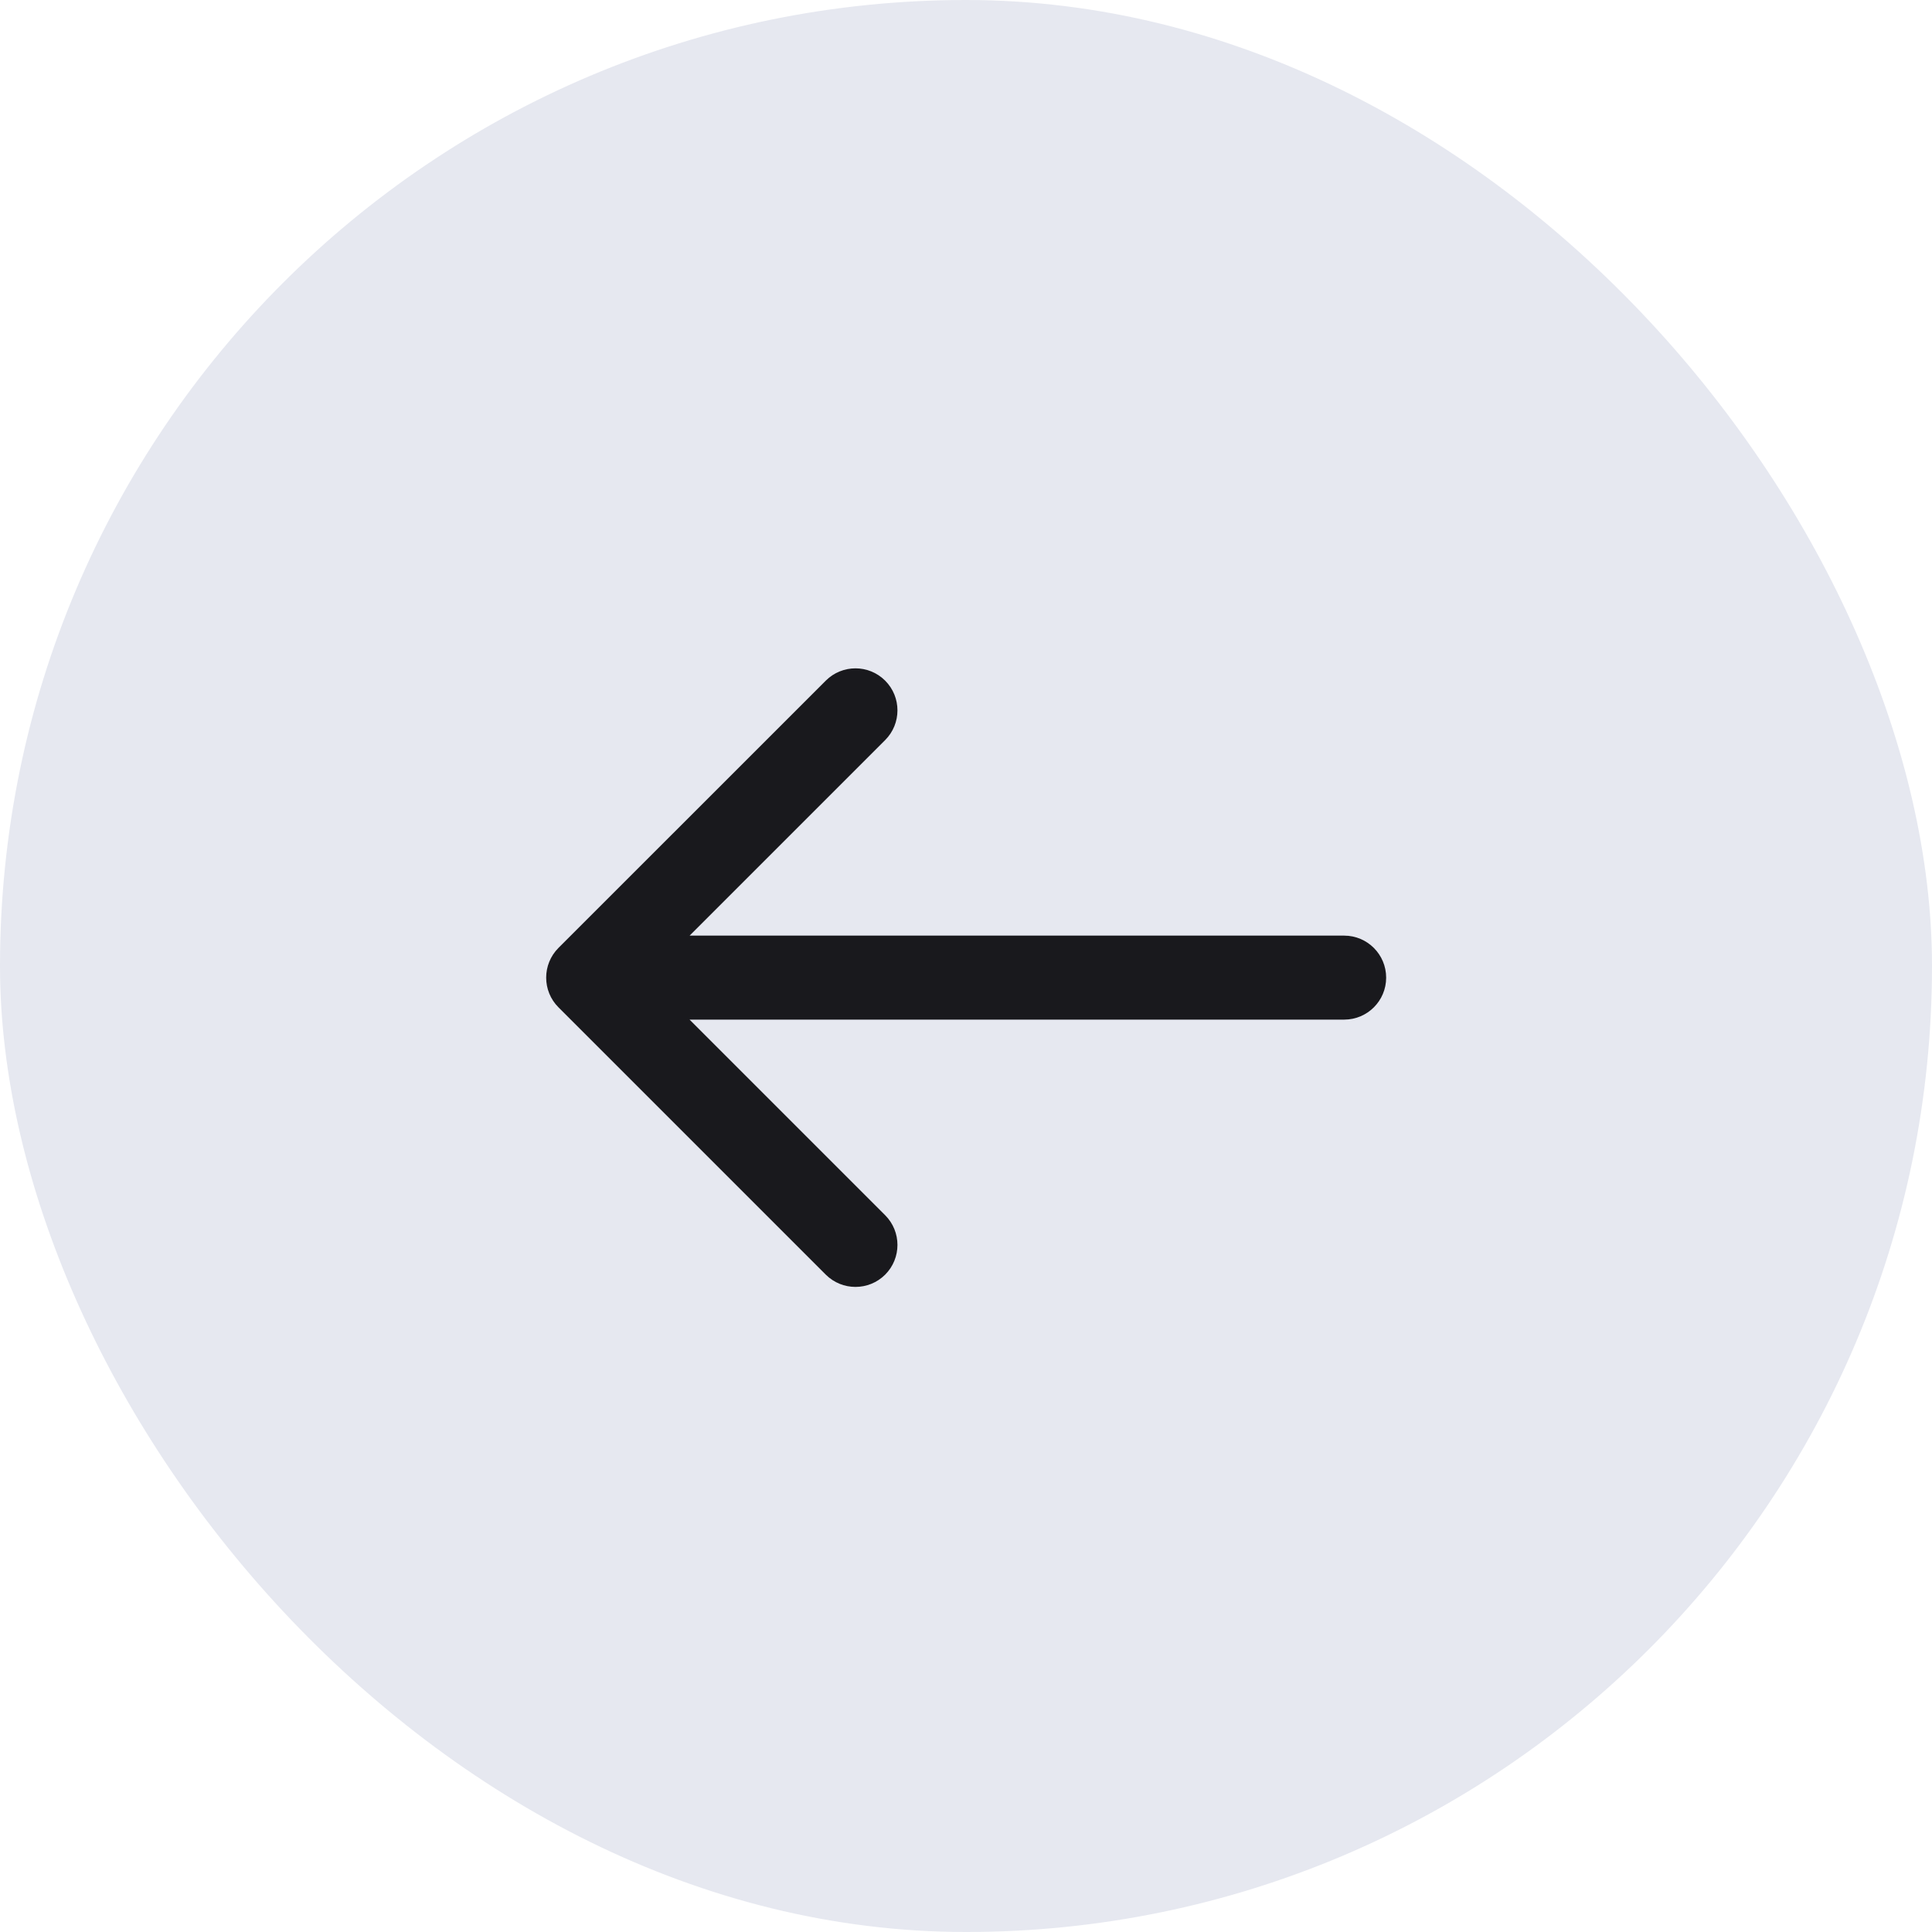
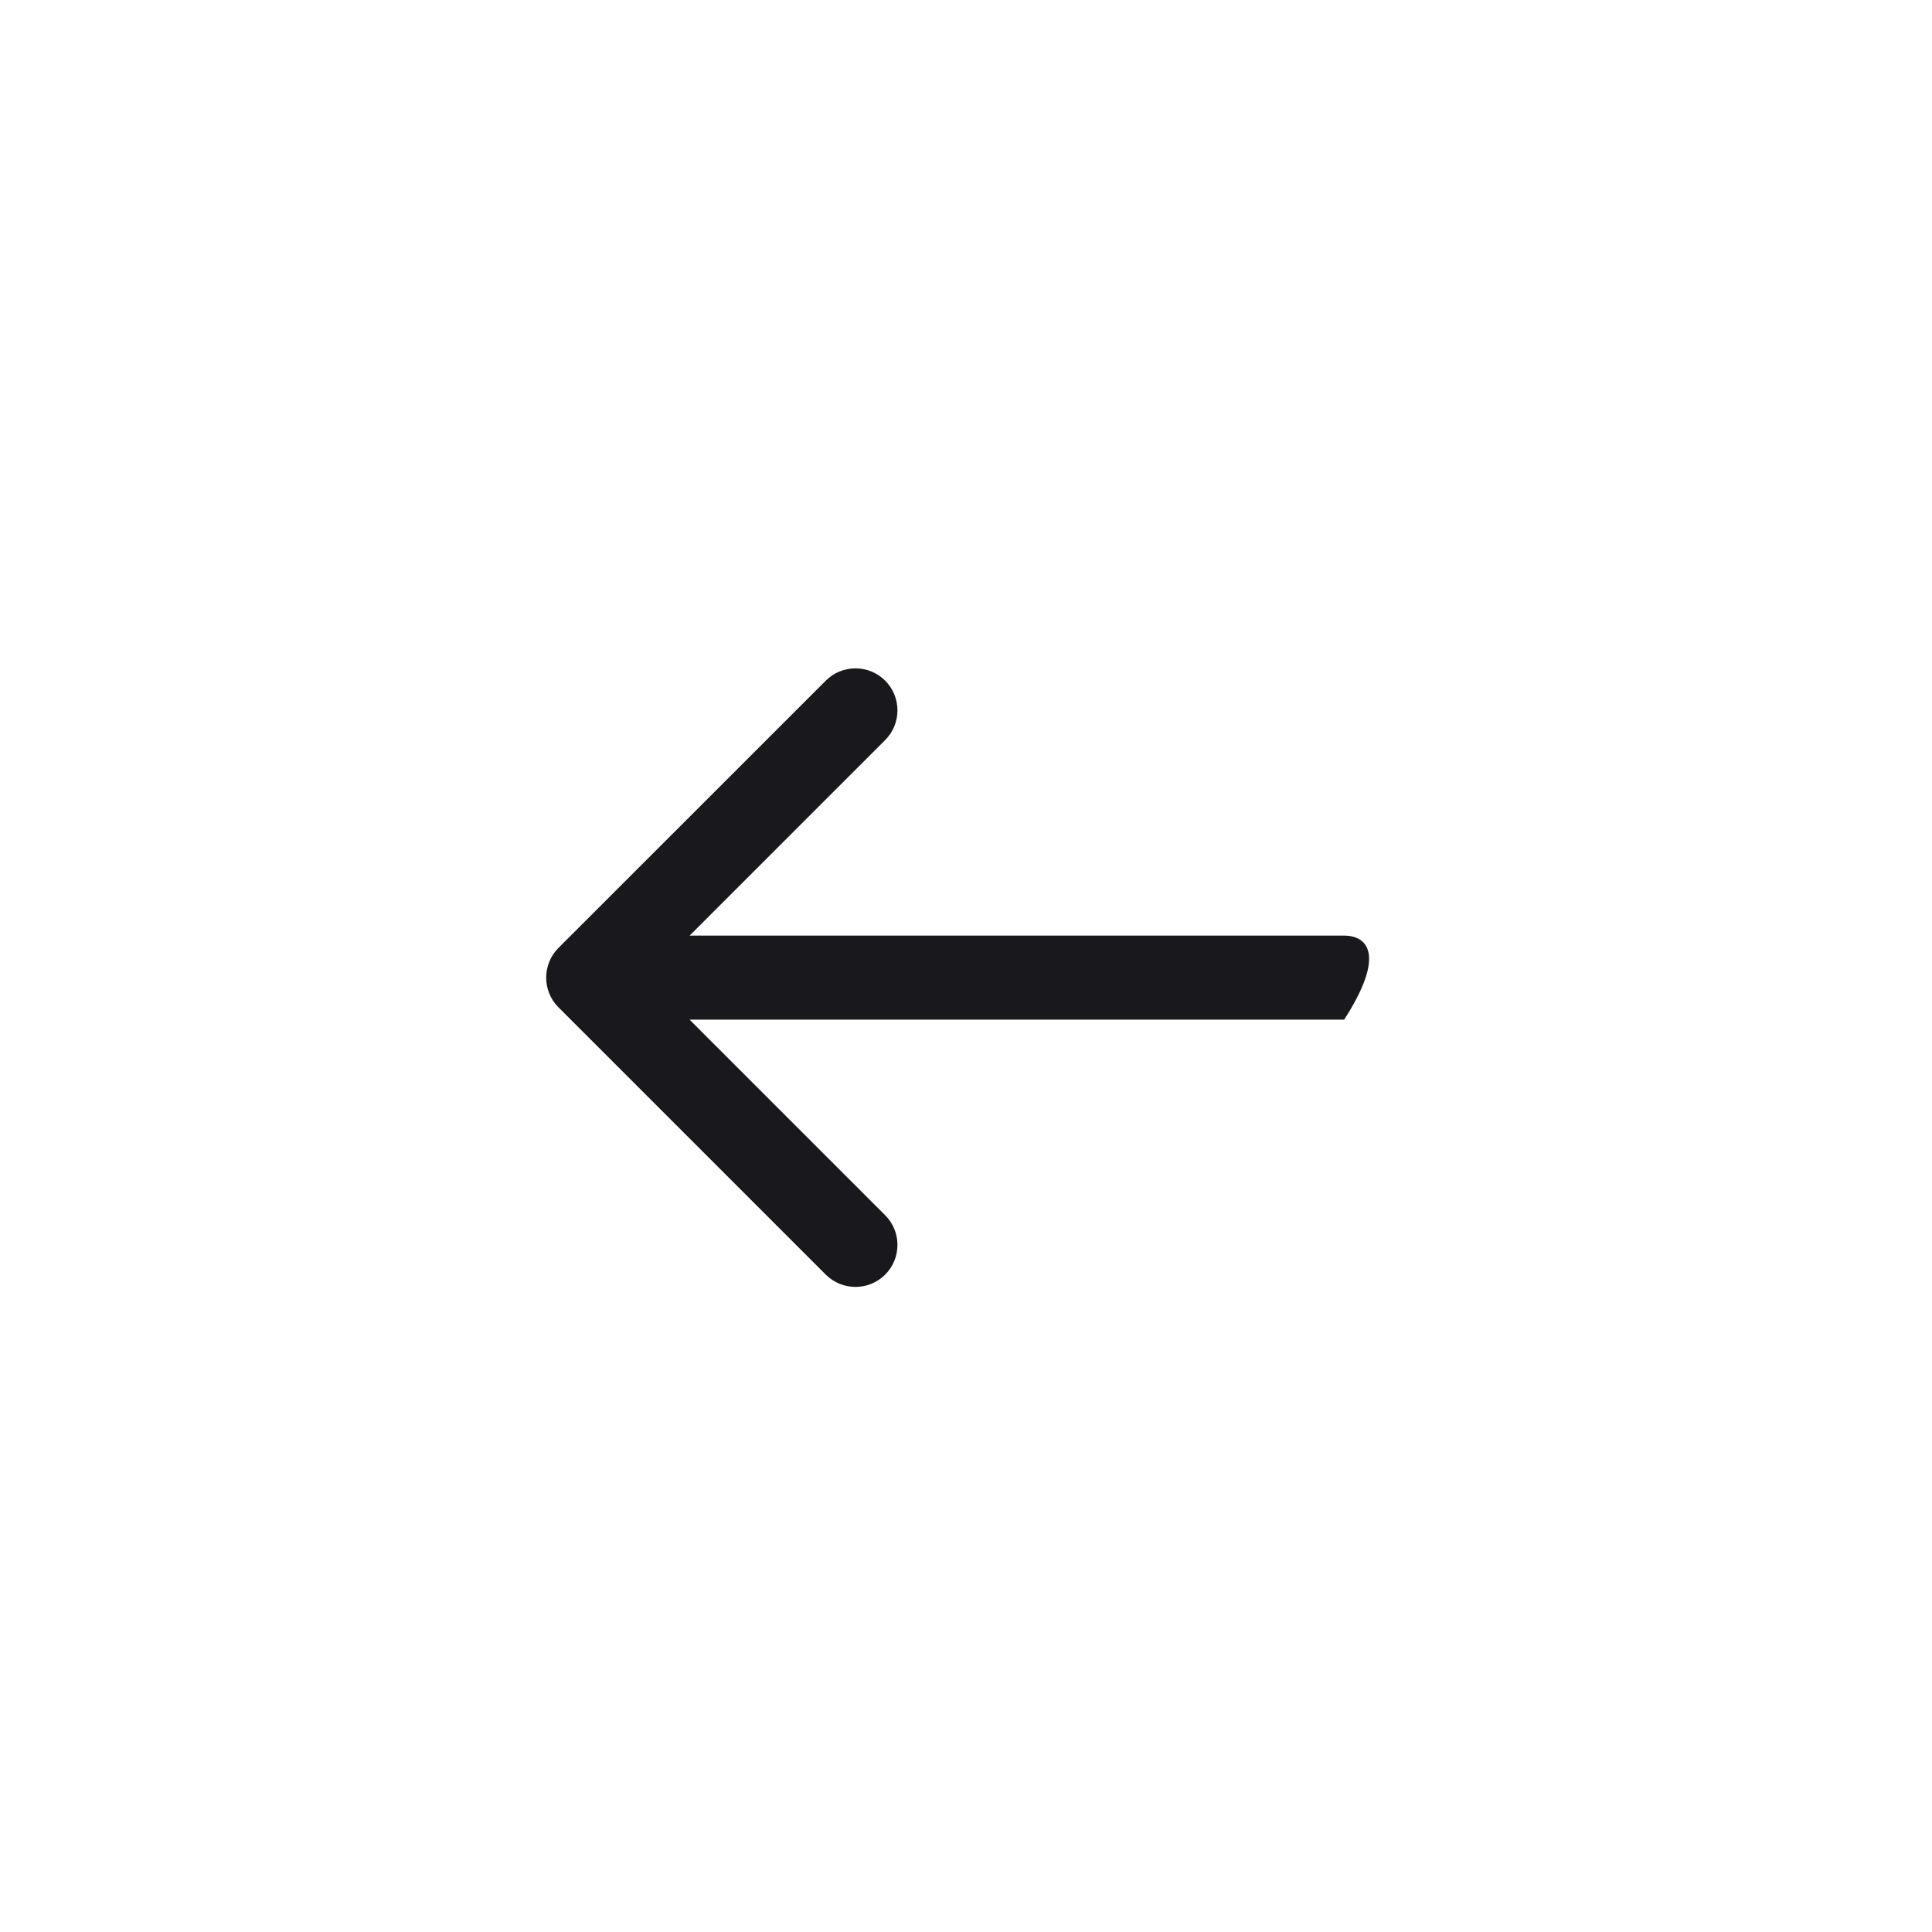
<svg xmlns="http://www.w3.org/2000/svg" width="36" height="36" viewBox="0 0 36 36" fill="none">
-   <rect width="36" height="36" rx="18" fill="#E6E8F0" />
-   <path d="M25.047 18.999C25.479 18.999 25.829 18.649 25.829 18.217C25.829 17.785 25.479 17.434 25.047 17.434V18.217V18.999ZM10.406 17.663C10.101 17.969 10.101 18.465 10.406 18.77L15.387 23.751C15.693 24.056 16.188 24.056 16.494 23.751C16.799 23.445 16.799 22.95 16.494 22.644L12.067 18.217L16.494 13.79C16.799 13.484 16.799 12.989 16.494 12.683C16.188 12.377 15.693 12.377 15.387 12.683L10.406 17.663ZM25.047 18.217V17.434H10.96V18.217V18.999H25.047V18.217Z" fill="#19191D" />
+   <path d="M25.047 18.999C25.829 17.785 25.479 17.434 25.047 17.434V18.217V18.999ZM10.406 17.663C10.101 17.969 10.101 18.465 10.406 18.77L15.387 23.751C15.693 24.056 16.188 24.056 16.494 23.751C16.799 23.445 16.799 22.95 16.494 22.644L12.067 18.217L16.494 13.79C16.799 13.484 16.799 12.989 16.494 12.683C16.188 12.377 15.693 12.377 15.387 12.683L10.406 17.663ZM25.047 18.217V17.434H10.96V18.217V18.999H25.047V18.217Z" fill="#19191D" />
</svg>